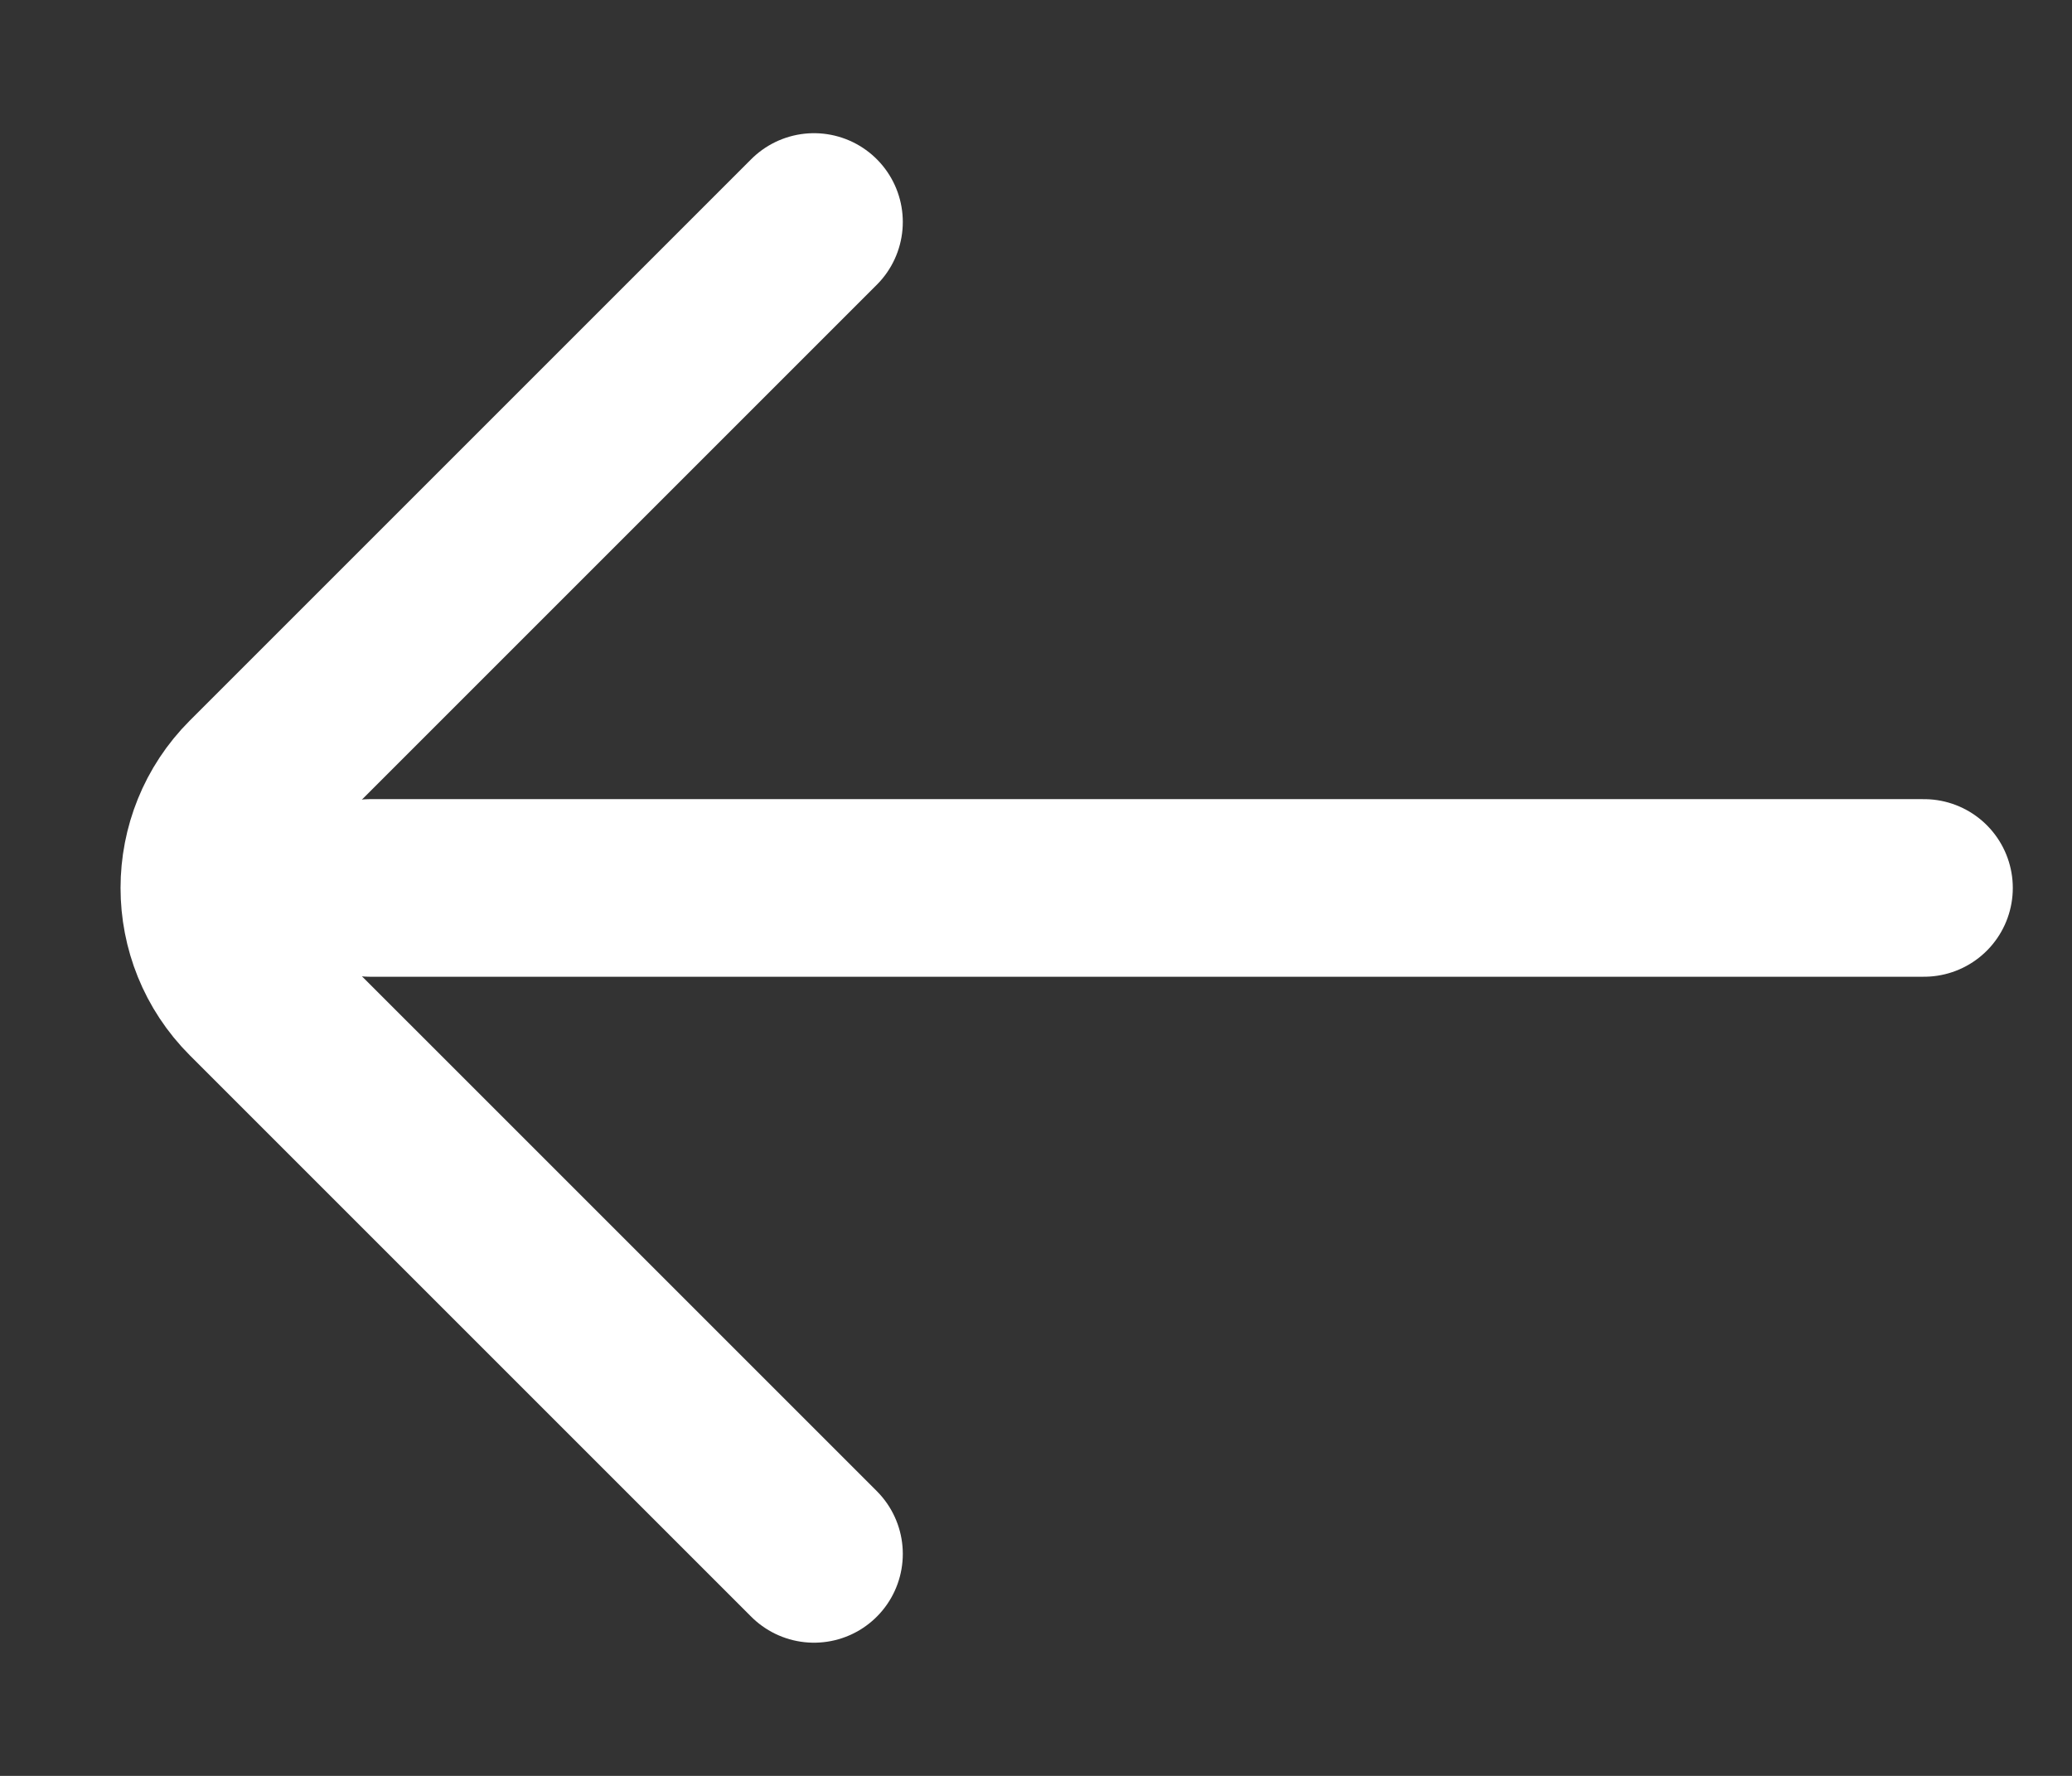
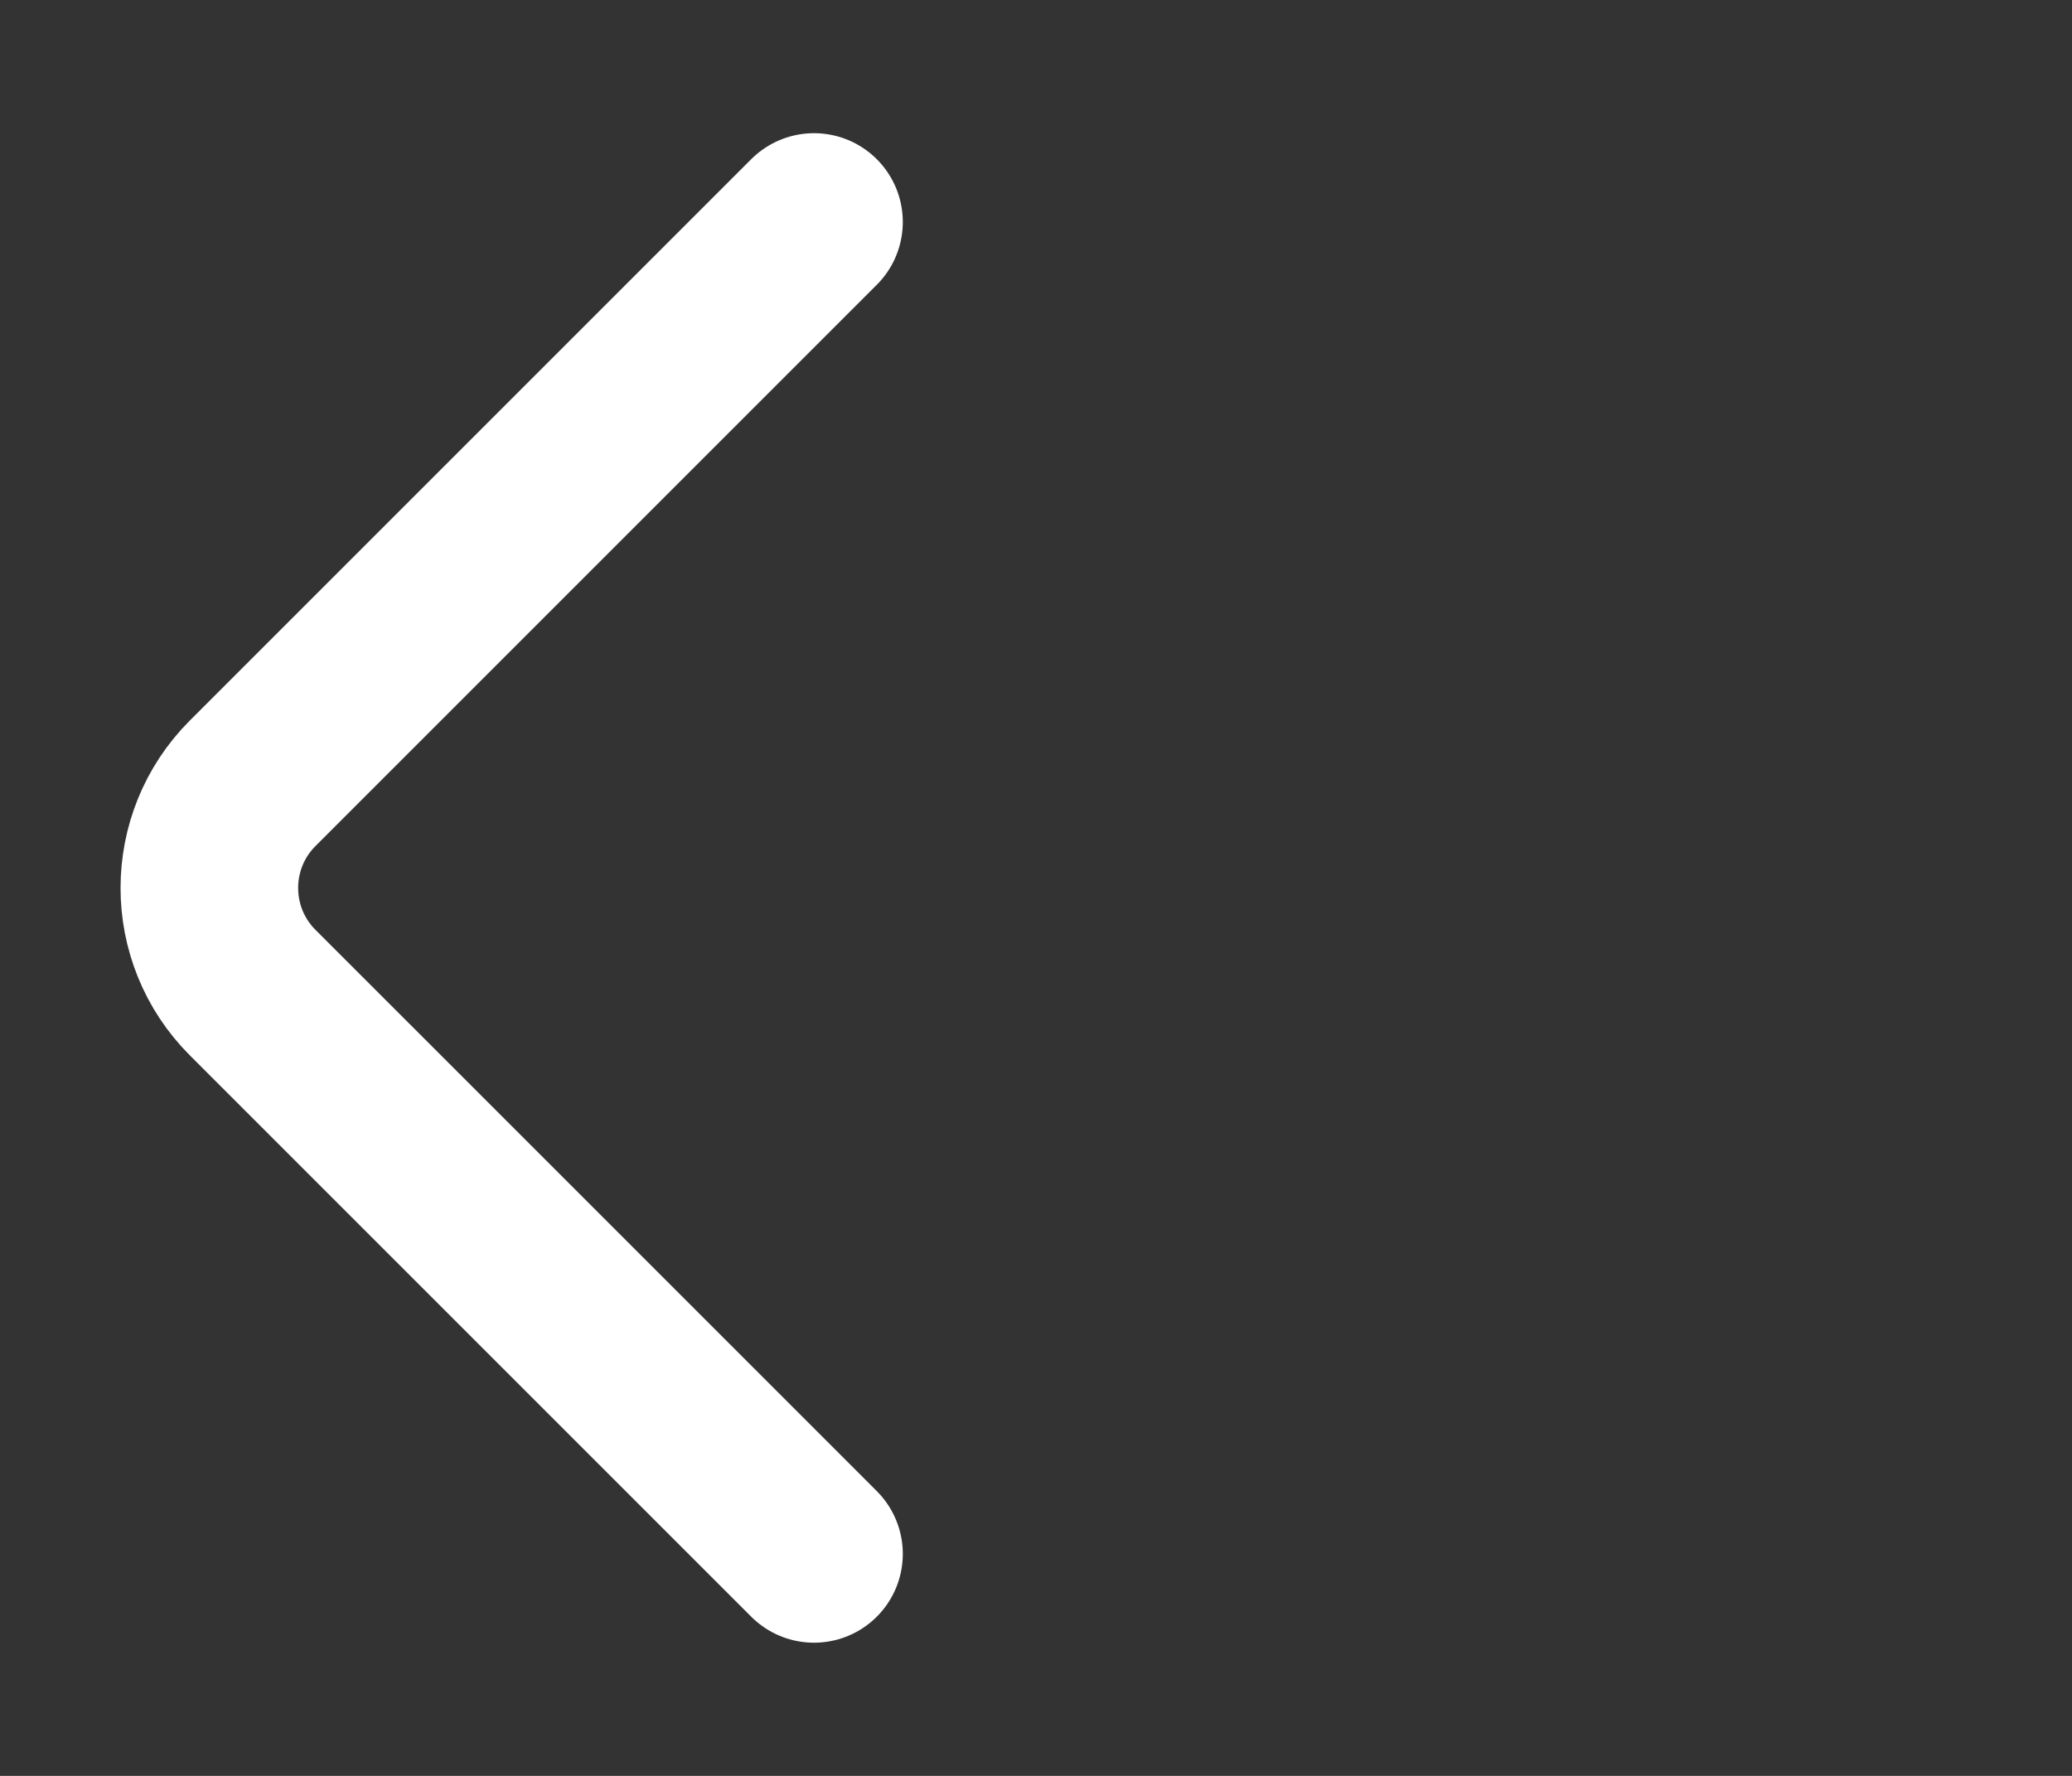
<svg xmlns="http://www.w3.org/2000/svg" width="14" height="12" viewBox="0 0 14 12" fill="none">
  <rect x="0" y="0" width="14" height="12" fill="#333333" stroke="none" />
  <path d="M5.5 1.5L1.707 5.293C1.317 5.683 1.317 6.317 1.707 6.707L5.5 10.5" stroke="white" stroke-width="1.2" stroke-linecap="round" />
-   <path d="M2.5 6L13 6" stroke="white" stroke-width="1.2" stroke-linecap="round" />
</svg>